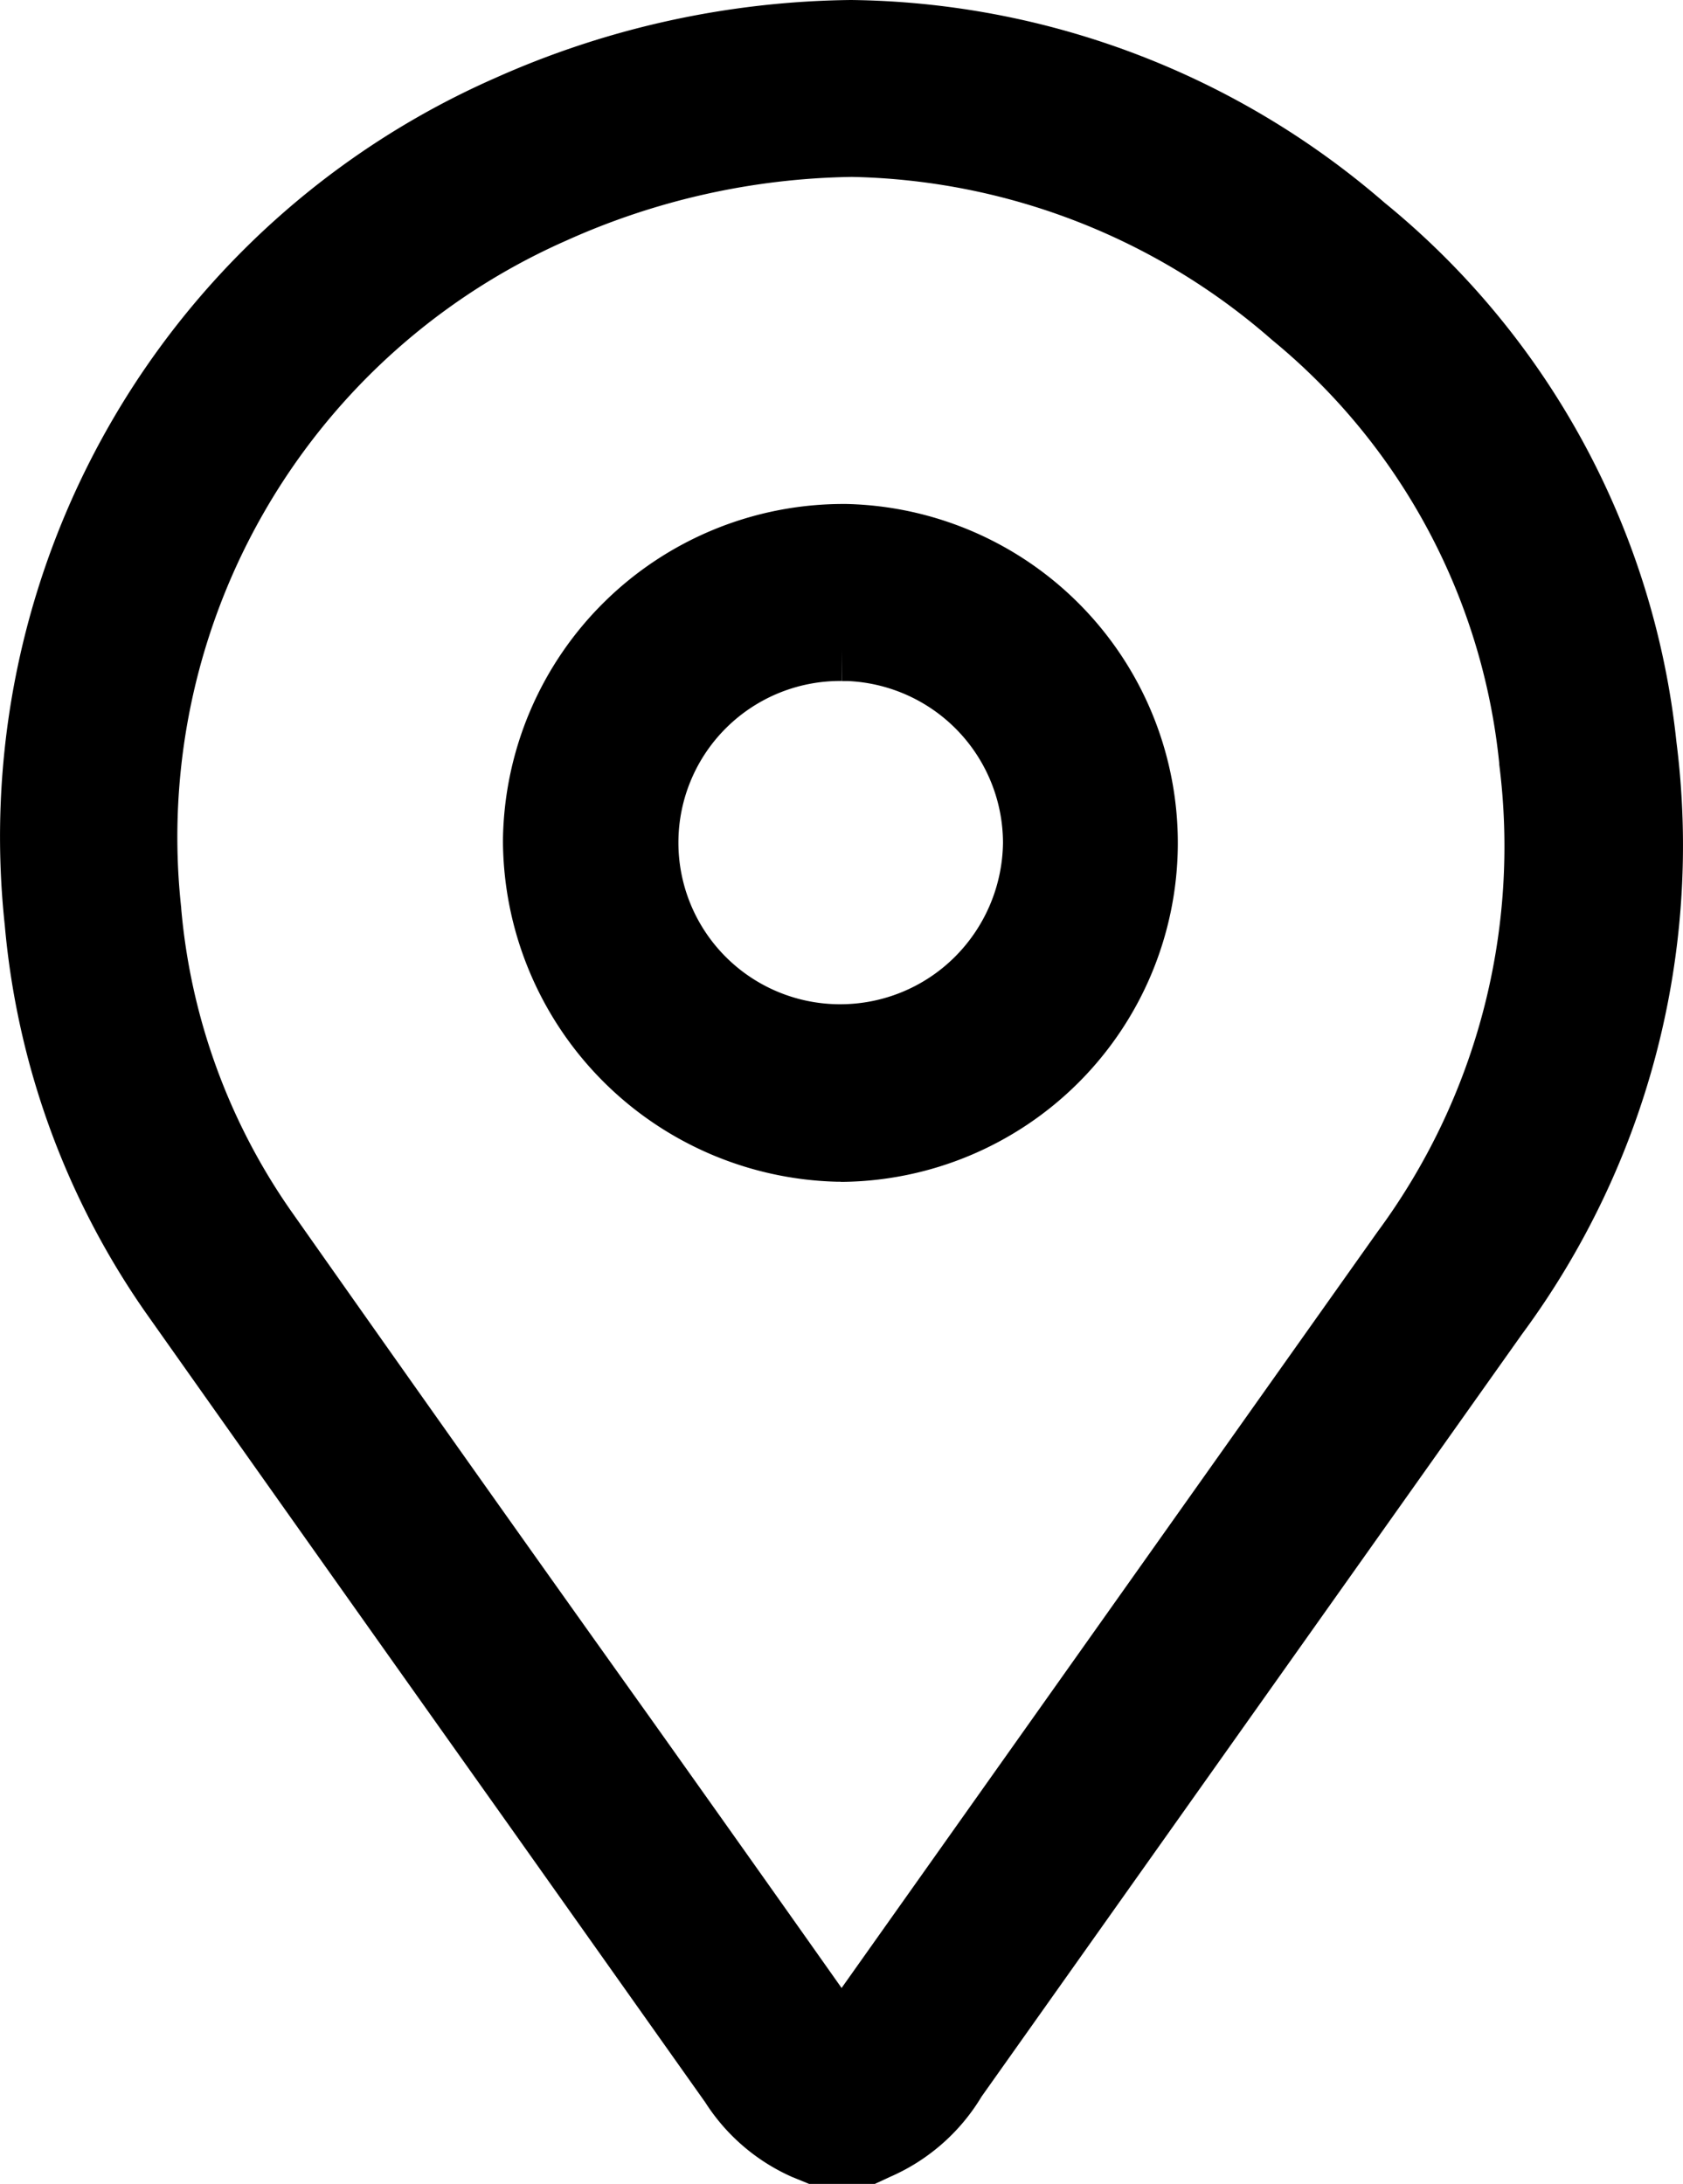
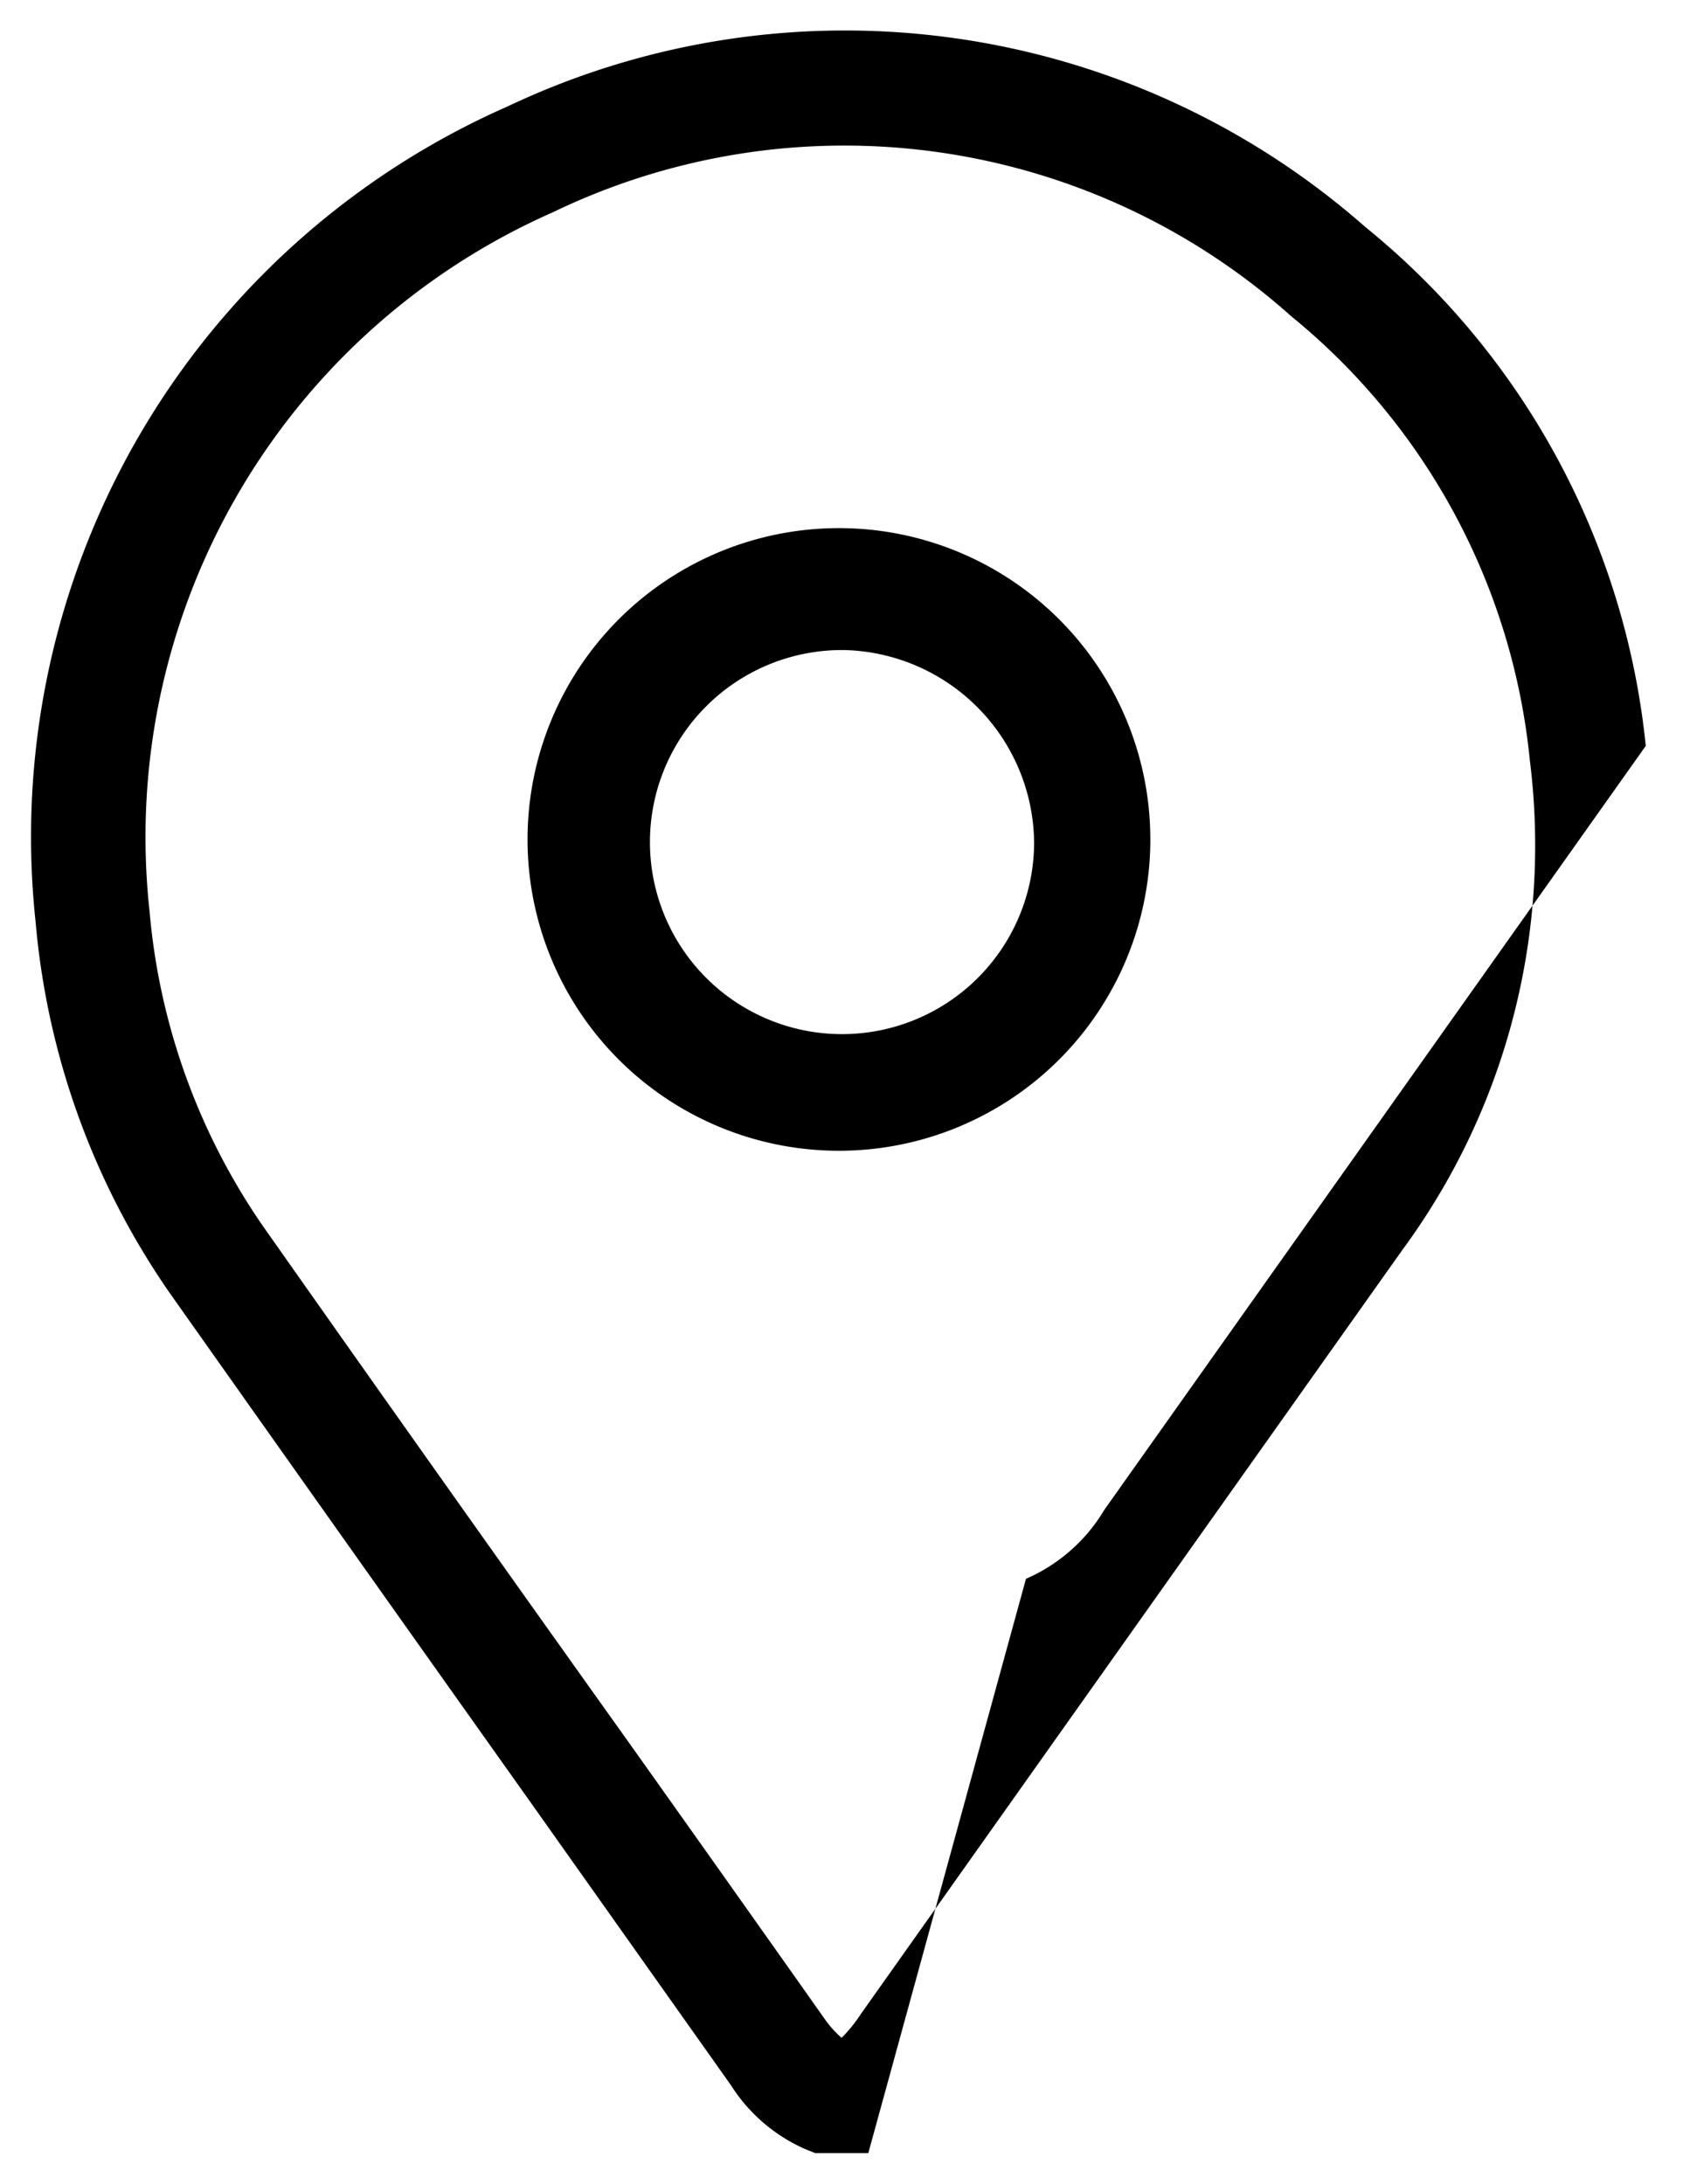
<svg xmlns="http://www.w3.org/2000/svg" width="19.03" height="24.7" viewBox="0 0 19.03 24.7">
  <g transform="translate(-210.485 -2407.65)">
-     <path id="Tracciato_15605" data-name="Tracciato 15605" d="M21.249,24h-.6l-.118-.048a1.9,1.9,0,0,1-.835-.72L17.44,20.046q-2.045-2.88-4.08-5.76a8.671,8.671,0,0,1-1.526-4.207A9.024,9.024,0,0,1,17.172.851a8.9,8.9,0,0,1,9.693,1.361A8.688,8.688,0,0,1,30.04,8.084a8.988,8.988,0,0,1-1.68,6.449q-3.062,4.32-6.122,8.64a1.92,1.92,0,0,1-.886.78Zm-.3-1.306h0a1.656,1.656,0,0,0,.218-.271q3.06-4.32,6.122-8.64a7.718,7.718,0,0,0,1.44-5.537,7.423,7.423,0,0,0-2.7-5.023,7.578,7.578,0,0,0-8.347-1.174,7.723,7.723,0,0,0-4.56,7.905,7.382,7.382,0,0,0,1.289,3.571q2.026,2.88,4.08,5.76,1.133,1.594,2.261,3.192a1.2,1.2,0,0,0,.192.216ZM20.93,12.663H20.9a3.521,3.521,0,1,1,.034,0ZM20.954,7a2.172,2.172,0,1,0,2.17,2.182h0A2.2,2.2,0,0,0,20.978,7h-.024Z" transform="translate(199.054 2408.002)" />
-     <path id="Tracciato_15605_-_Contorno" data-name="Tracciato 15605 - Contorno" d="M21.323,24.348h-.743l-.191-.078a2.241,2.241,0,0,1-.984-.845l-2.251-3.178c-1.357-1.911-2.73-3.849-4.08-5.76a9.036,9.036,0,0,1-1.589-4.375A9.374,9.374,0,0,1,17.031.53a10.105,10.105,0,0,1,4.023-.882,9.372,9.372,0,0,1,6.033,2.293,9.1,9.1,0,0,1,3.3,6.1,9.3,9.3,0,0,1-1.744,6.693q-3.057,4.313-6.113,8.626a2.256,2.256,0,0,1-1.039.91Zm-.605-.7h.457l.036-.016a1.562,1.562,0,0,0,.726-.639l.015-.023q3.06-4.32,6.122-8.64l0-.005a8.6,8.6,0,0,0,1.615-6.2V8.12a8.393,8.393,0,0,0-3.047-5.636A8.692,8.692,0,0,0,21.054.348a9.408,9.408,0,0,0-3.743.824,8.674,8.674,0,0,0-5.129,8.869v.007a8.333,8.333,0,0,0,1.465,4.037c1.349,1.909,2.721,3.846,4.078,5.758l2.266,3.2a1.543,1.543,0,0,0,.677.585Zm.252-.475-.247-.218a1.552,1.552,0,0,1-.248-.279c-.746-1.057-1.506-2.131-2.258-3.188-1.363-1.911-2.736-3.85-4.081-5.761a7.747,7.747,0,0,1-1.351-3.738,8.073,8.073,0,0,1,4.767-8.26A8.835,8.835,0,0,1,21.062.949a8.1,8.1,0,0,1,5.2,2,7.824,7.824,0,0,1,2.821,5.255,8.035,8.035,0,0,1-1.5,5.781q-3.059,4.316-6.116,8.631a2.01,2.01,0,0,1-.26.322Zm.093-21.524a8.138,8.138,0,0,0-3.231.721A7.373,7.373,0,0,0,13.48,9.916v.008a7.043,7.043,0,0,0,1.228,3.4c1.342,1.908,2.714,3.846,4.077,5.756.719,1.012,1.446,2.037,2.162,3.052q3.03-4.277,6.061-8.554l0,0a7.338,7.338,0,0,0,1.375-5.286V8.279a7.12,7.12,0,0,0-2.568-4.786A7.422,7.422,0,0,0,21.062,1.649Zm-.127,11.364h-.048a3.873,3.873,0,0,1-3.77-3.86V9.148a3.849,3.849,0,0,1,3.848-3.8H21a3.834,3.834,0,0,1-.065,7.667Zm-.034-.7h.034a3.134,3.134,0,0,0,.054-6.267h-.024a3.134,3.134,0,0,0-.064,6.267Zm.029-.608H20.9A2.522,2.522,0,0,1,19.171,7.38,2.511,2.511,0,0,1,20.6,6.673V6.649l.378,0h0a2.546,2.546,0,0,1,2.488,2.532,2.563,2.563,0,0,1-.765,1.8A2.53,2.53,0,0,1,20.93,11.705ZM20.95,7v.35a1.828,1.828,0,0,0-.04,3.656h.019a1.833,1.833,0,0,0,1.289-.526,1.856,1.856,0,0,0,.554-1.3,1.835,1.835,0,0,0-1.747-1.829h-.073Z" transform="translate(199.054 2408.002)" />
+     <path id="Tracciato_15605" data-name="Tracciato 15605" d="M21.249,24h-.6l-.118-.048a1.9,1.9,0,0,1-.835-.72L17.44,20.046q-2.045-2.88-4.08-5.76a8.671,8.671,0,0,1-1.526-4.207A9.024,9.024,0,0,1,17.172.851a8.9,8.9,0,0,1,9.693,1.361A8.688,8.688,0,0,1,30.04,8.084q-3.062,4.32-6.122,8.64a1.92,1.92,0,0,1-.886.78Zm-.3-1.306h0a1.656,1.656,0,0,0,.218-.271q3.06-4.32,6.122-8.64a7.718,7.718,0,0,0,1.44-5.537,7.423,7.423,0,0,0-2.7-5.023,7.578,7.578,0,0,0-8.347-1.174,7.723,7.723,0,0,0-4.56,7.905,7.382,7.382,0,0,0,1.289,3.571q2.026,2.88,4.08,5.76,1.133,1.594,2.261,3.192a1.2,1.2,0,0,0,.192.216ZM20.93,12.663H20.9a3.521,3.521,0,1,1,.034,0ZM20.954,7a2.172,2.172,0,1,0,2.17,2.182h0A2.2,2.2,0,0,0,20.978,7h-.024Z" transform="translate(199.054 2408.002)" />
  </g>
</svg>